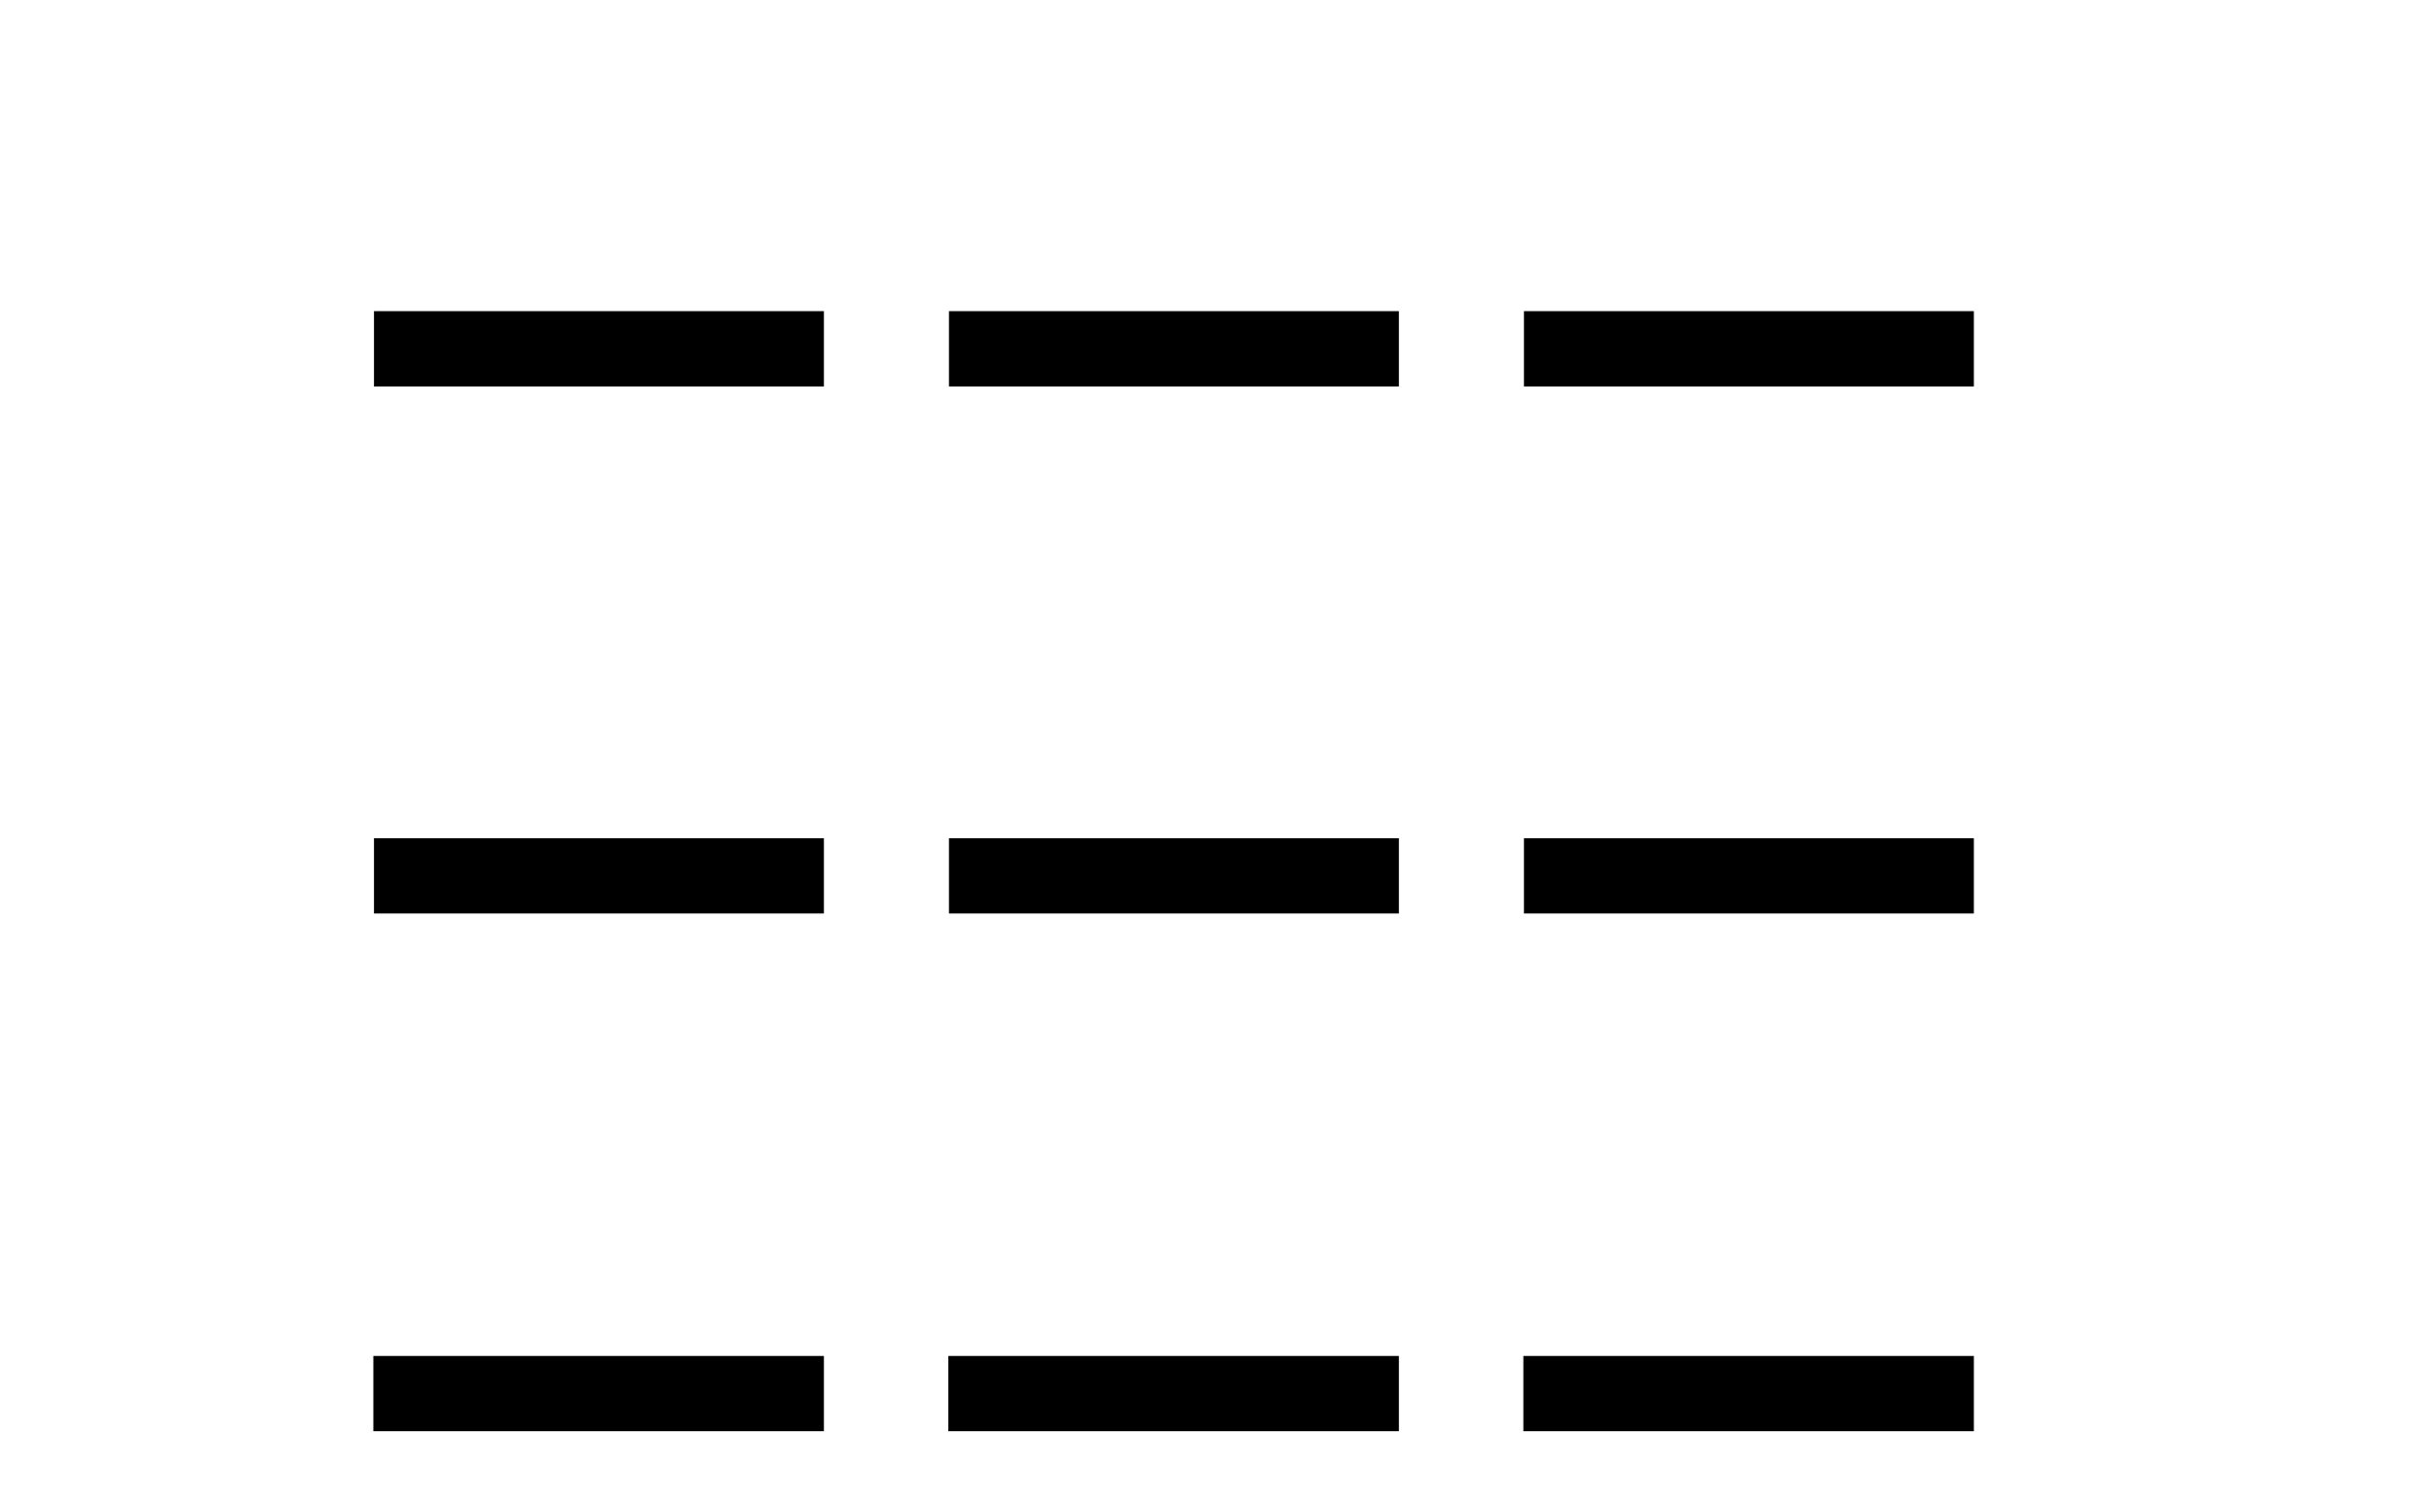
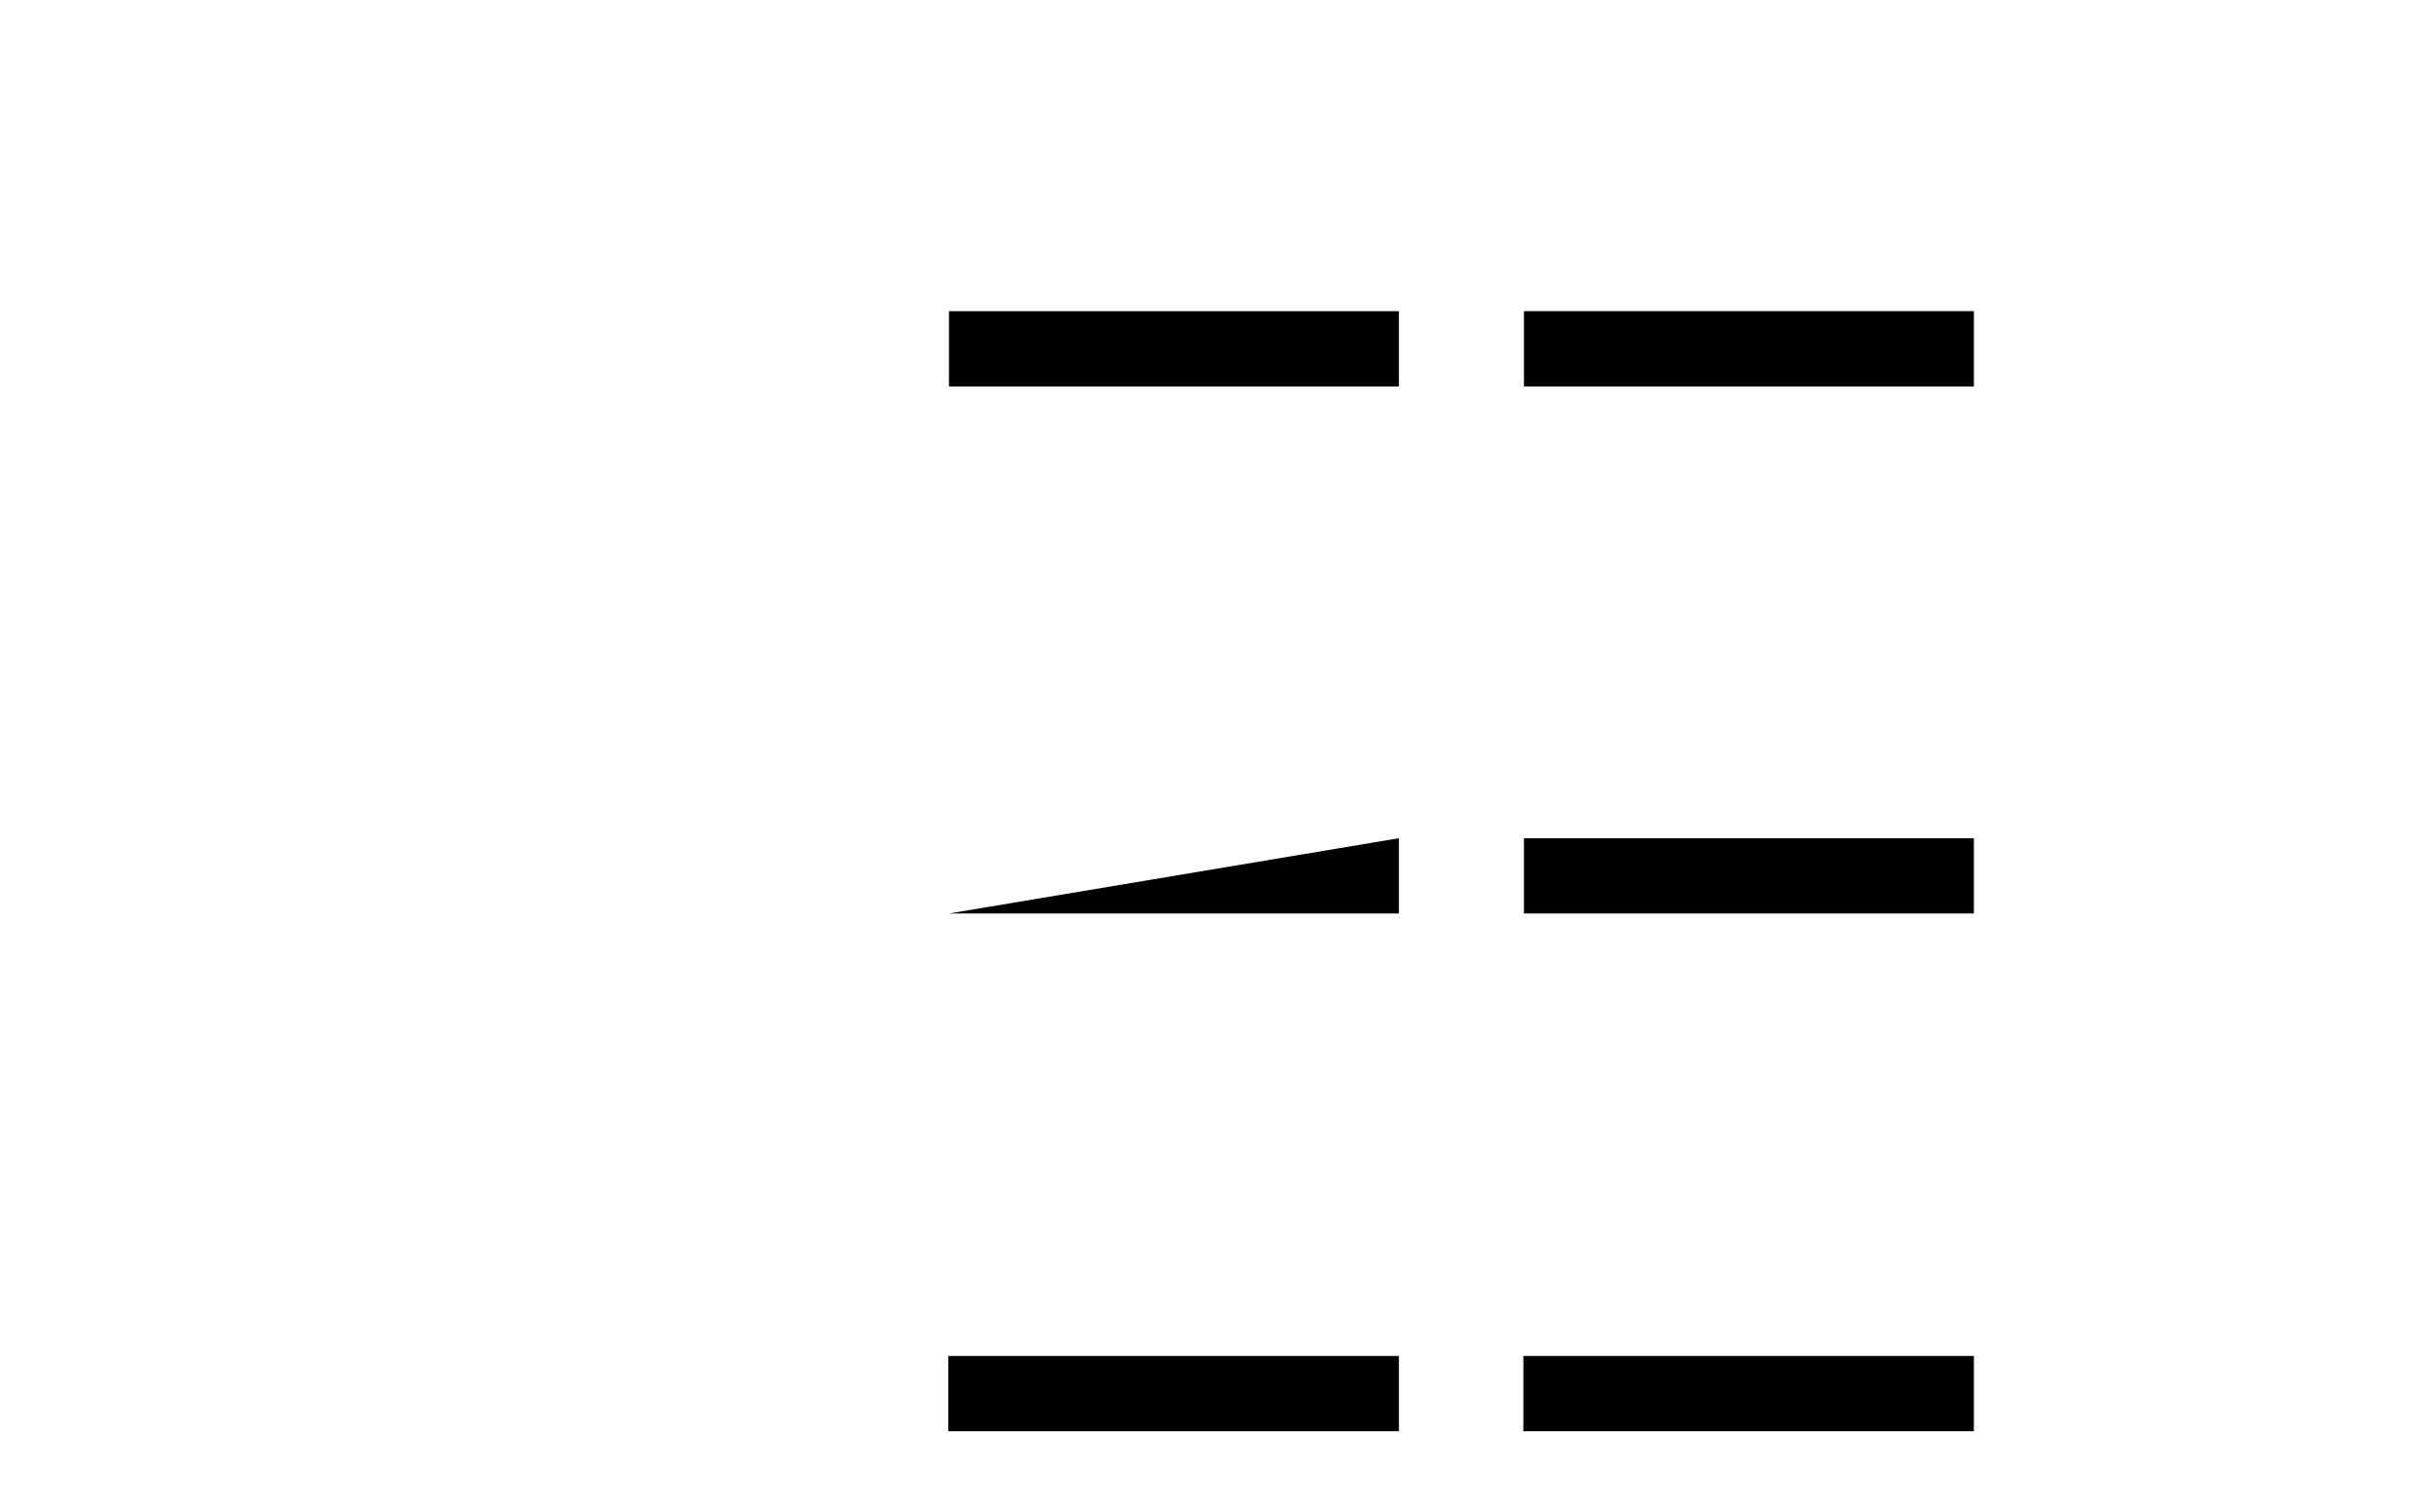
<svg xmlns="http://www.w3.org/2000/svg" width="66.0" height="41.0">
-   <path d="M 10.124 38.809 L 22.341 38.809 L 22.341 36.768 L 10.124 36.768 ZM 10.141 24.77 L 22.341 24.77 L 22.341 22.729 L 10.141 22.729 ZM 10.141 10.479 L 22.341 10.479 L 22.341 8.437 L 10.141 8.437 Z" style="fill:#000000;stroke:none" />
-   <path d="M 25.715 38.809 L 37.932 38.809 L 37.932 36.768 L 25.715 36.768 ZM 25.732 24.77 L 37.932 24.77 L 37.932 22.729 L 25.732 22.729 ZM 25.732 10.479 L 37.932 10.479 L 37.932 8.437 L 25.732 8.437 Z" style="fill:#000000;stroke:none" />
+   <path d="M 25.715 38.809 L 37.932 38.809 L 37.932 36.768 L 25.715 36.768 ZM 25.732 24.77 L 37.932 24.77 L 37.932 22.729 ZM 25.732 10.479 L 37.932 10.479 L 37.932 8.437 L 25.732 8.437 Z" style="fill:#000000;stroke:none" />
  <path d="M 41.307 38.809 L 53.523 38.809 L 53.523 36.768 L 41.307 36.768 ZM 41.323 24.77 L 53.523 24.77 L 53.523 22.729 L 41.323 22.729 ZM 41.323 10.479 L 53.523 10.479 L 53.523 8.437 L 41.323 8.437 Z" style="fill:#000000;stroke:none" />
</svg>